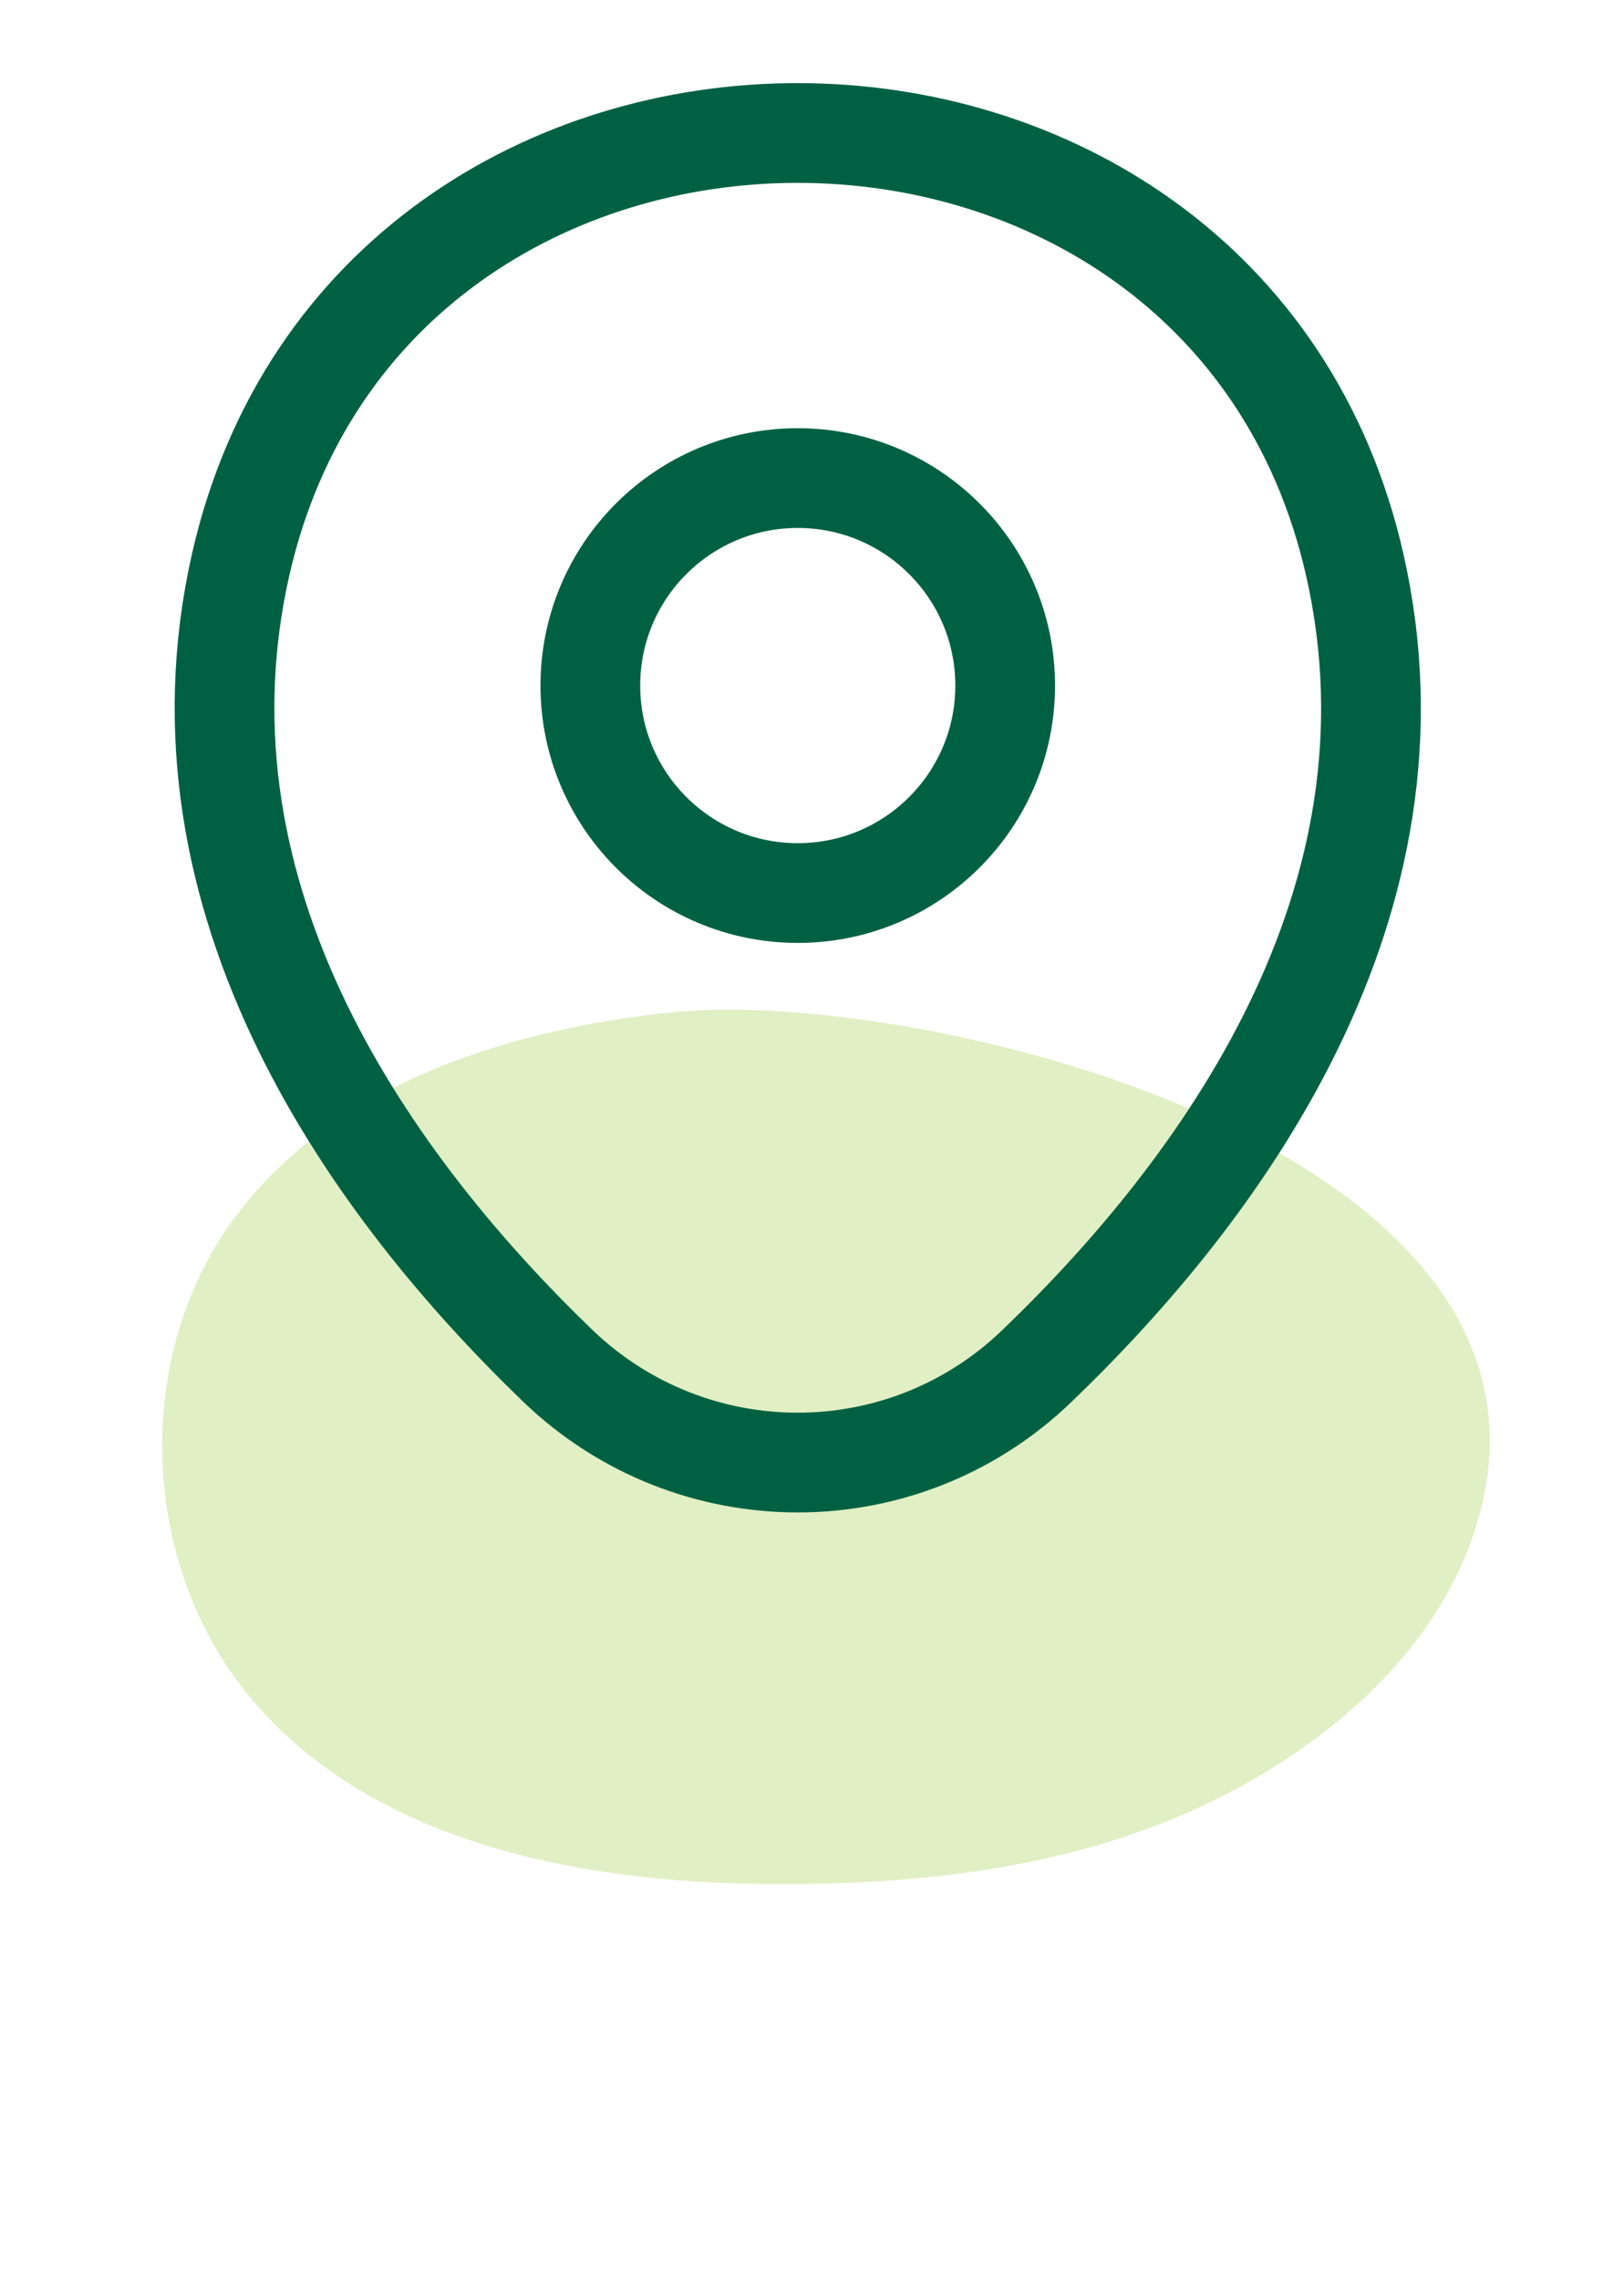
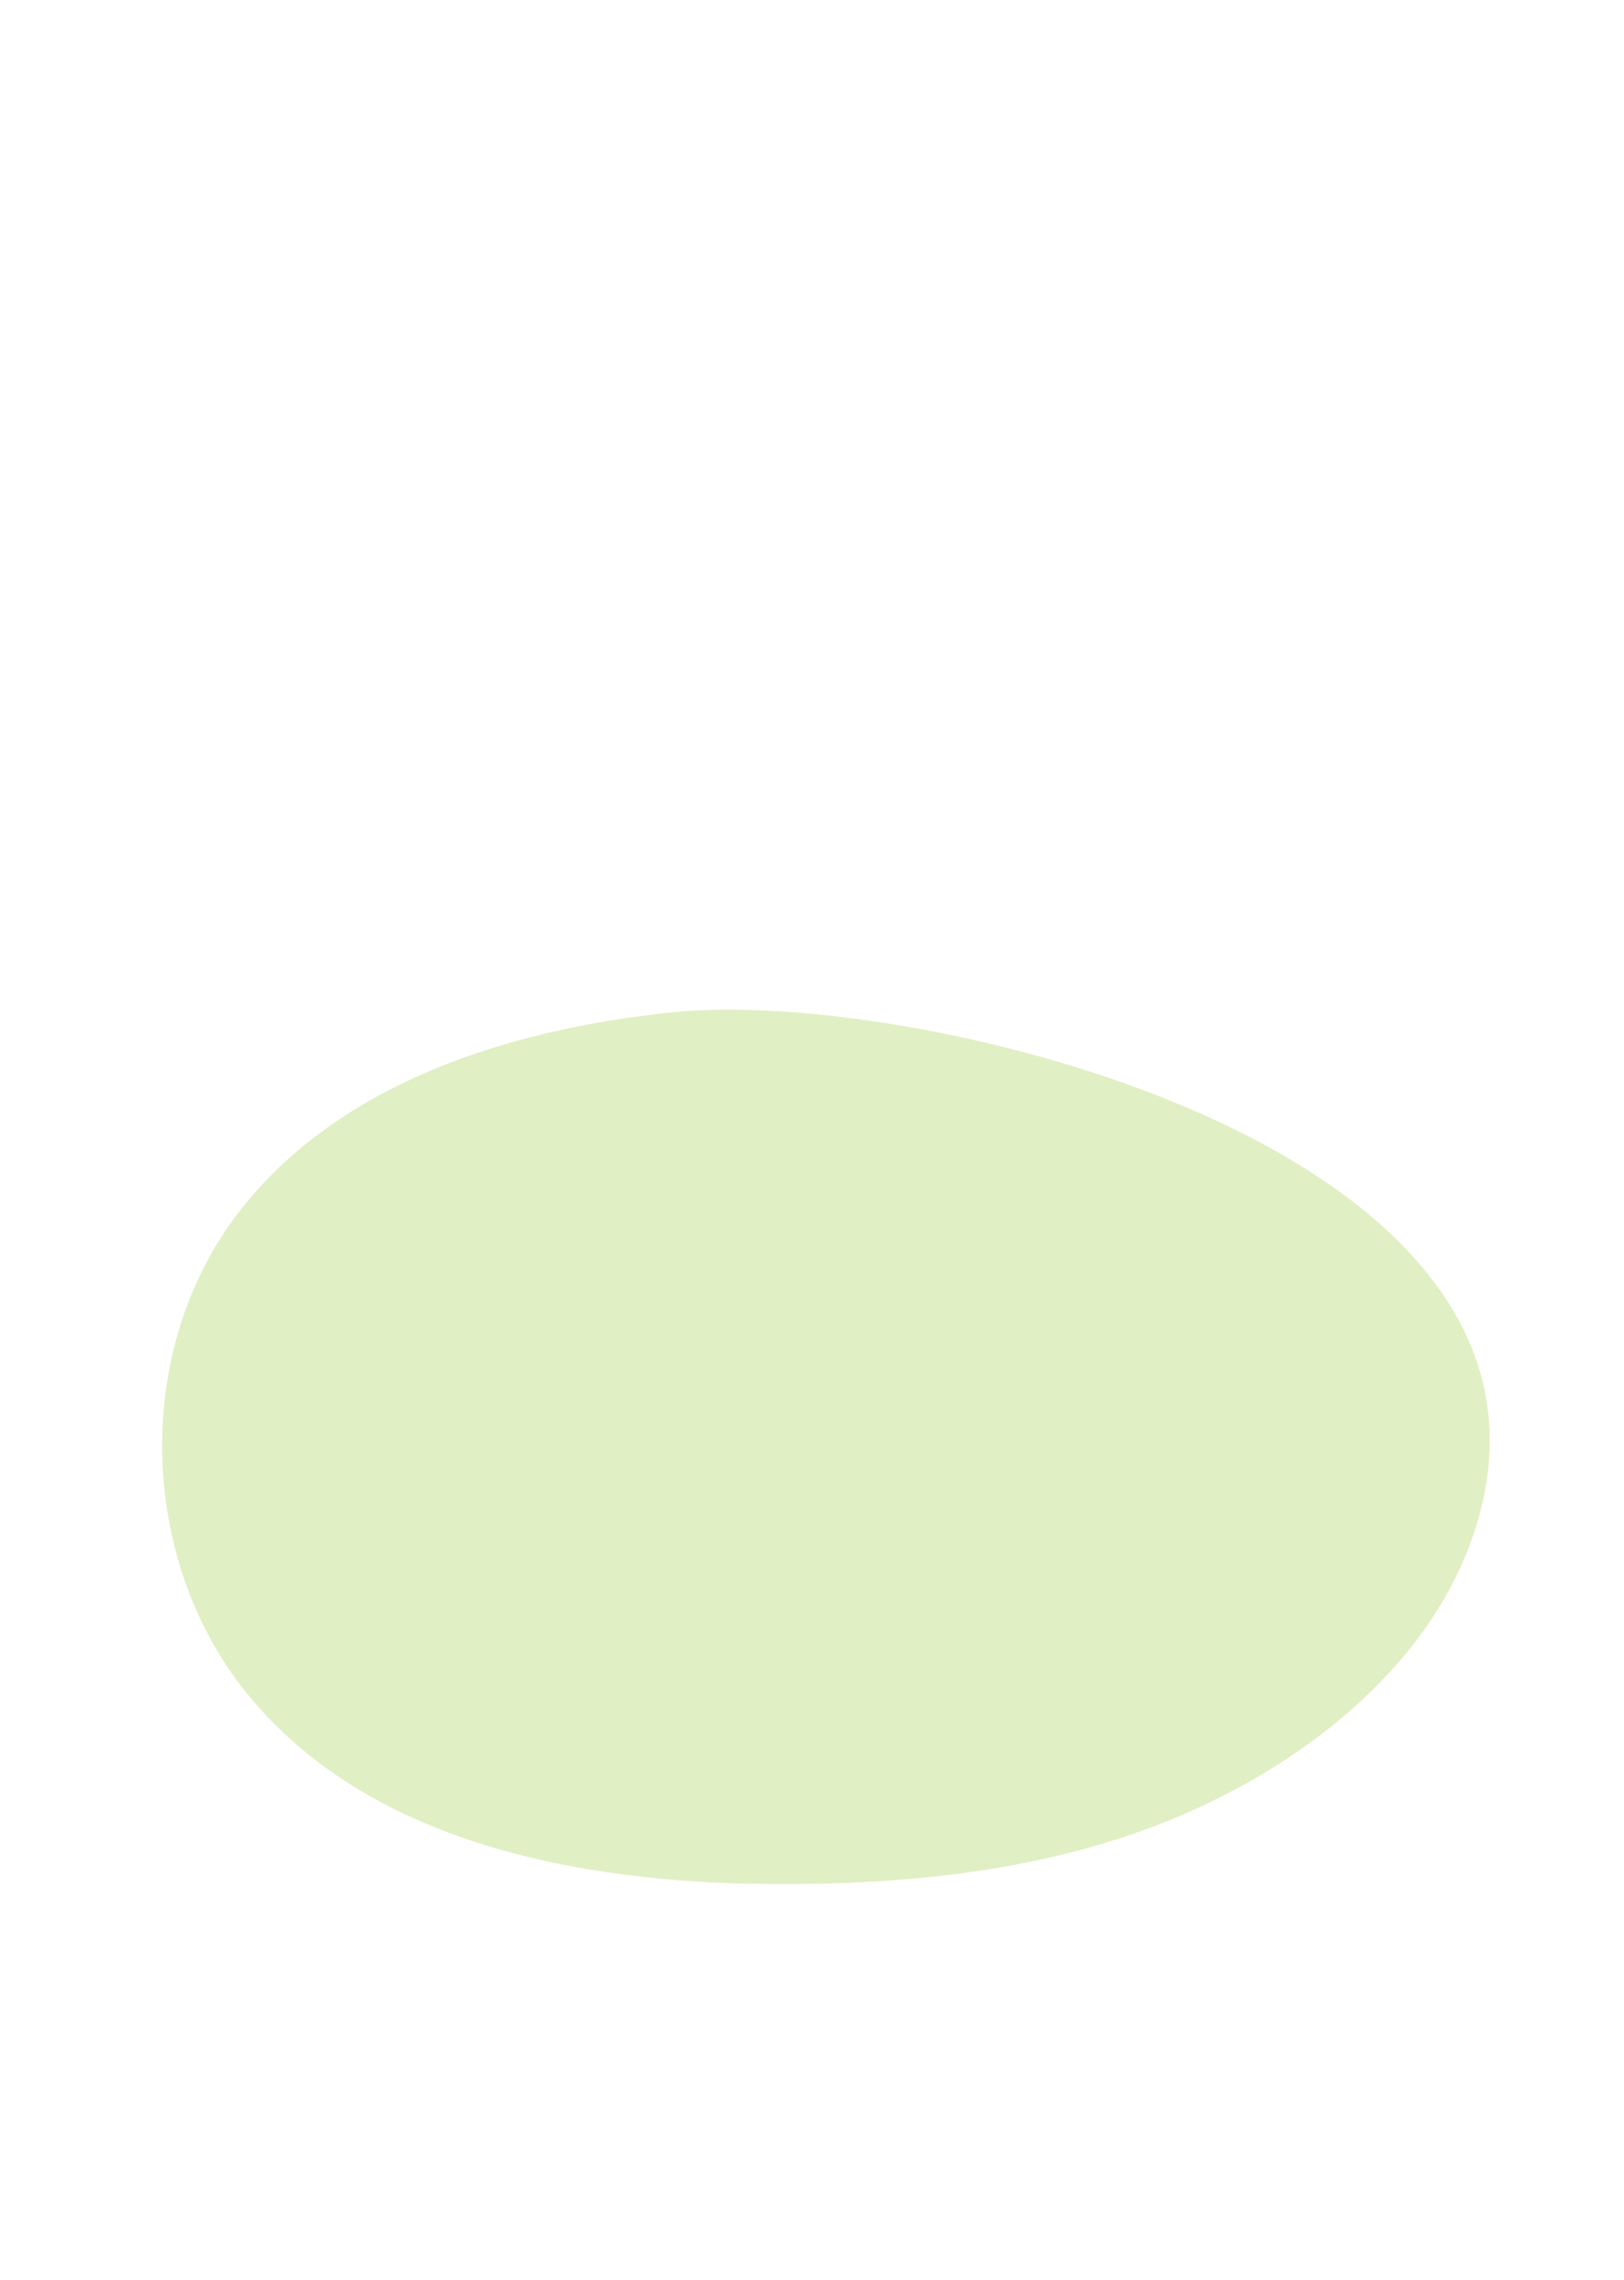
<svg xmlns="http://www.w3.org/2000/svg" width="57" height="80" viewBox="0 0 57 80" fill="none">
  <path d="M23.701 35.51C17.821 36.102 11.645 38.062 8.178 42.808C4.666 47.615 4.899 54.83 8.712 59.479C12.97 64.665 20.315 66.06 27.005 66.113C32.074 66.15 37.237 65.598 41.839 63.535C46.441 61.473 50.761 57.827 51.984 52.935C55.195 40.139 32.15 34.664 23.697 35.515L23.701 35.51Z" fill="#C4E18A" fill-opacity="0.5" />
-   <path d="M28 31.337C32.021 31.337 35.28 28.077 35.28 24.056C35.28 20.036 32.021 16.776 28 16.776C23.979 16.776 20.72 20.036 20.72 24.056C20.72 28.077 23.979 31.337 28 31.337Z" stroke="#006142" stroke-width="3.5" />
-   <path d="M8.447 19.81C13.043 -0.397 42.98 -0.373 47.553 19.833C50.237 31.686 42.863 41.72 36.4 47.926C31.71 52.453 24.29 52.453 19.577 47.926C13.137 41.72 5.763 31.663 8.447 19.81Z" stroke="#006142" stroke-width="3.5" />
</svg>